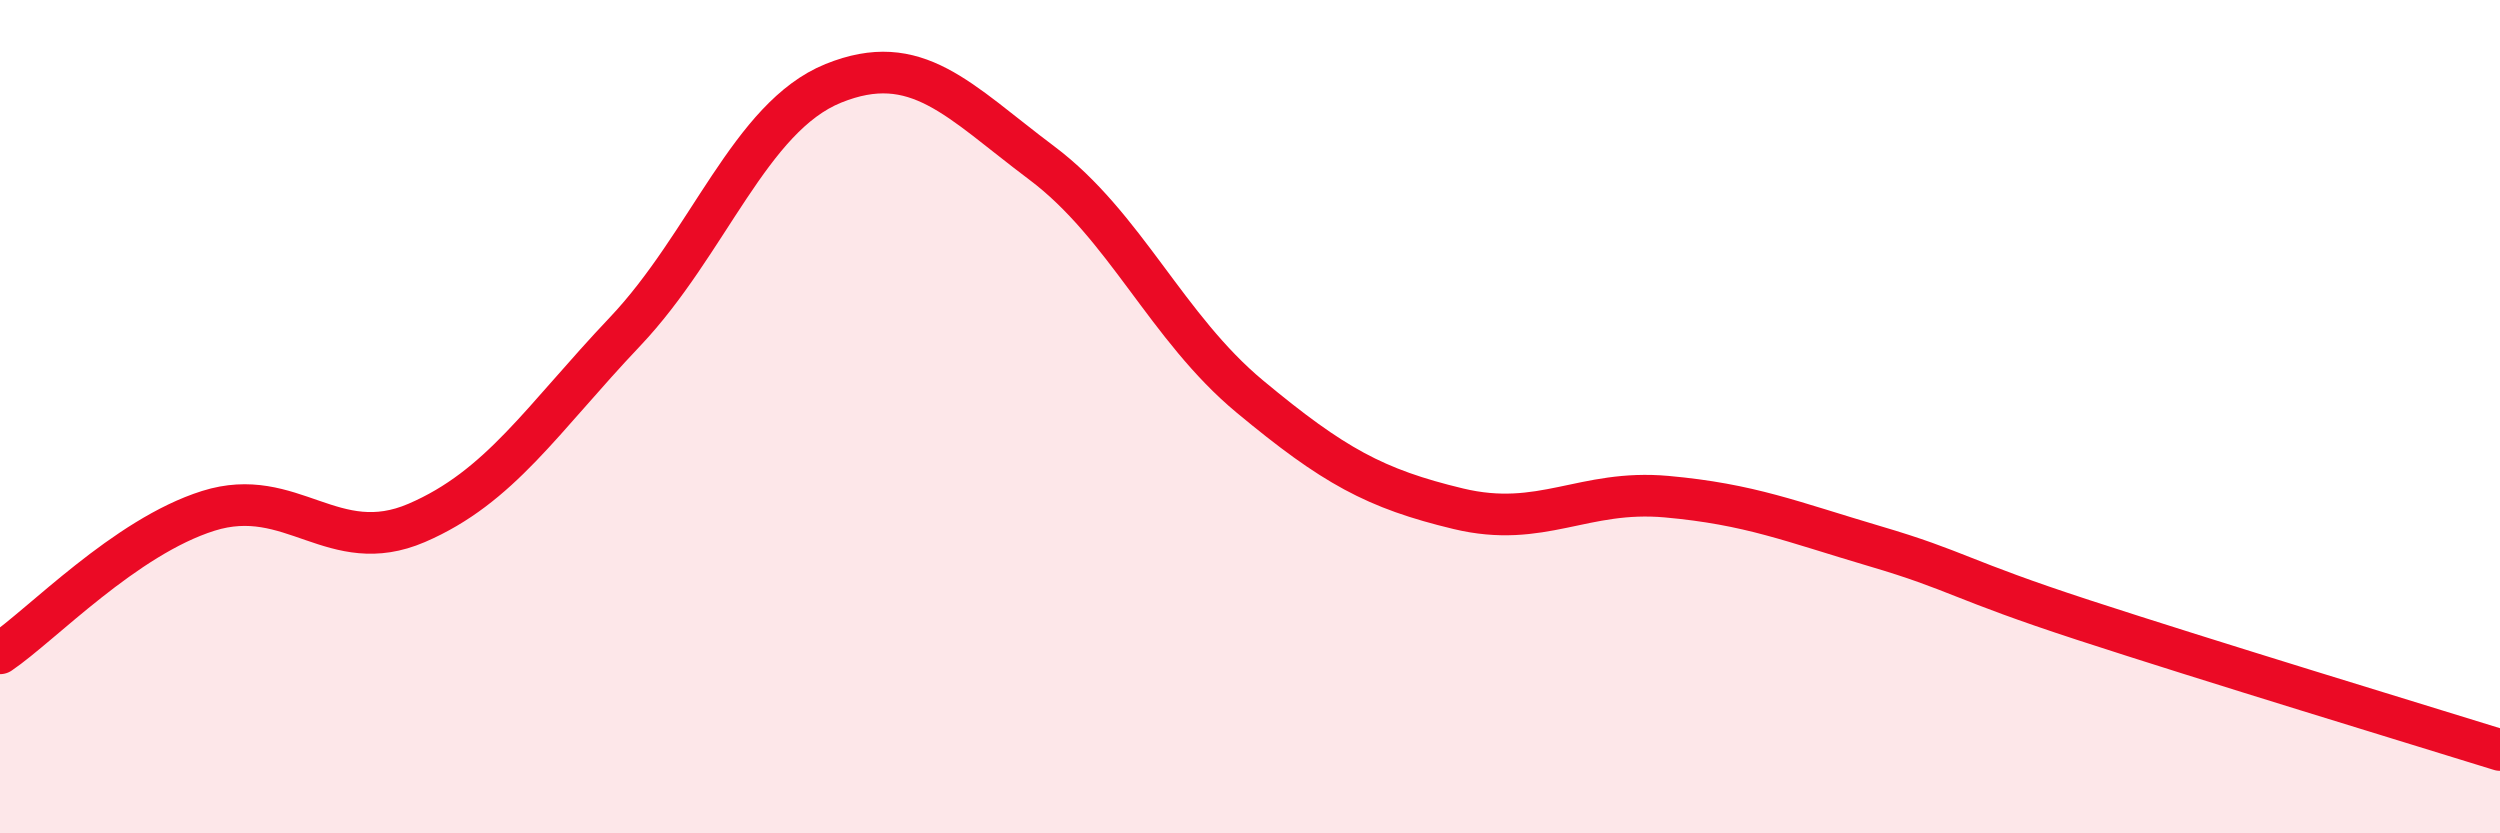
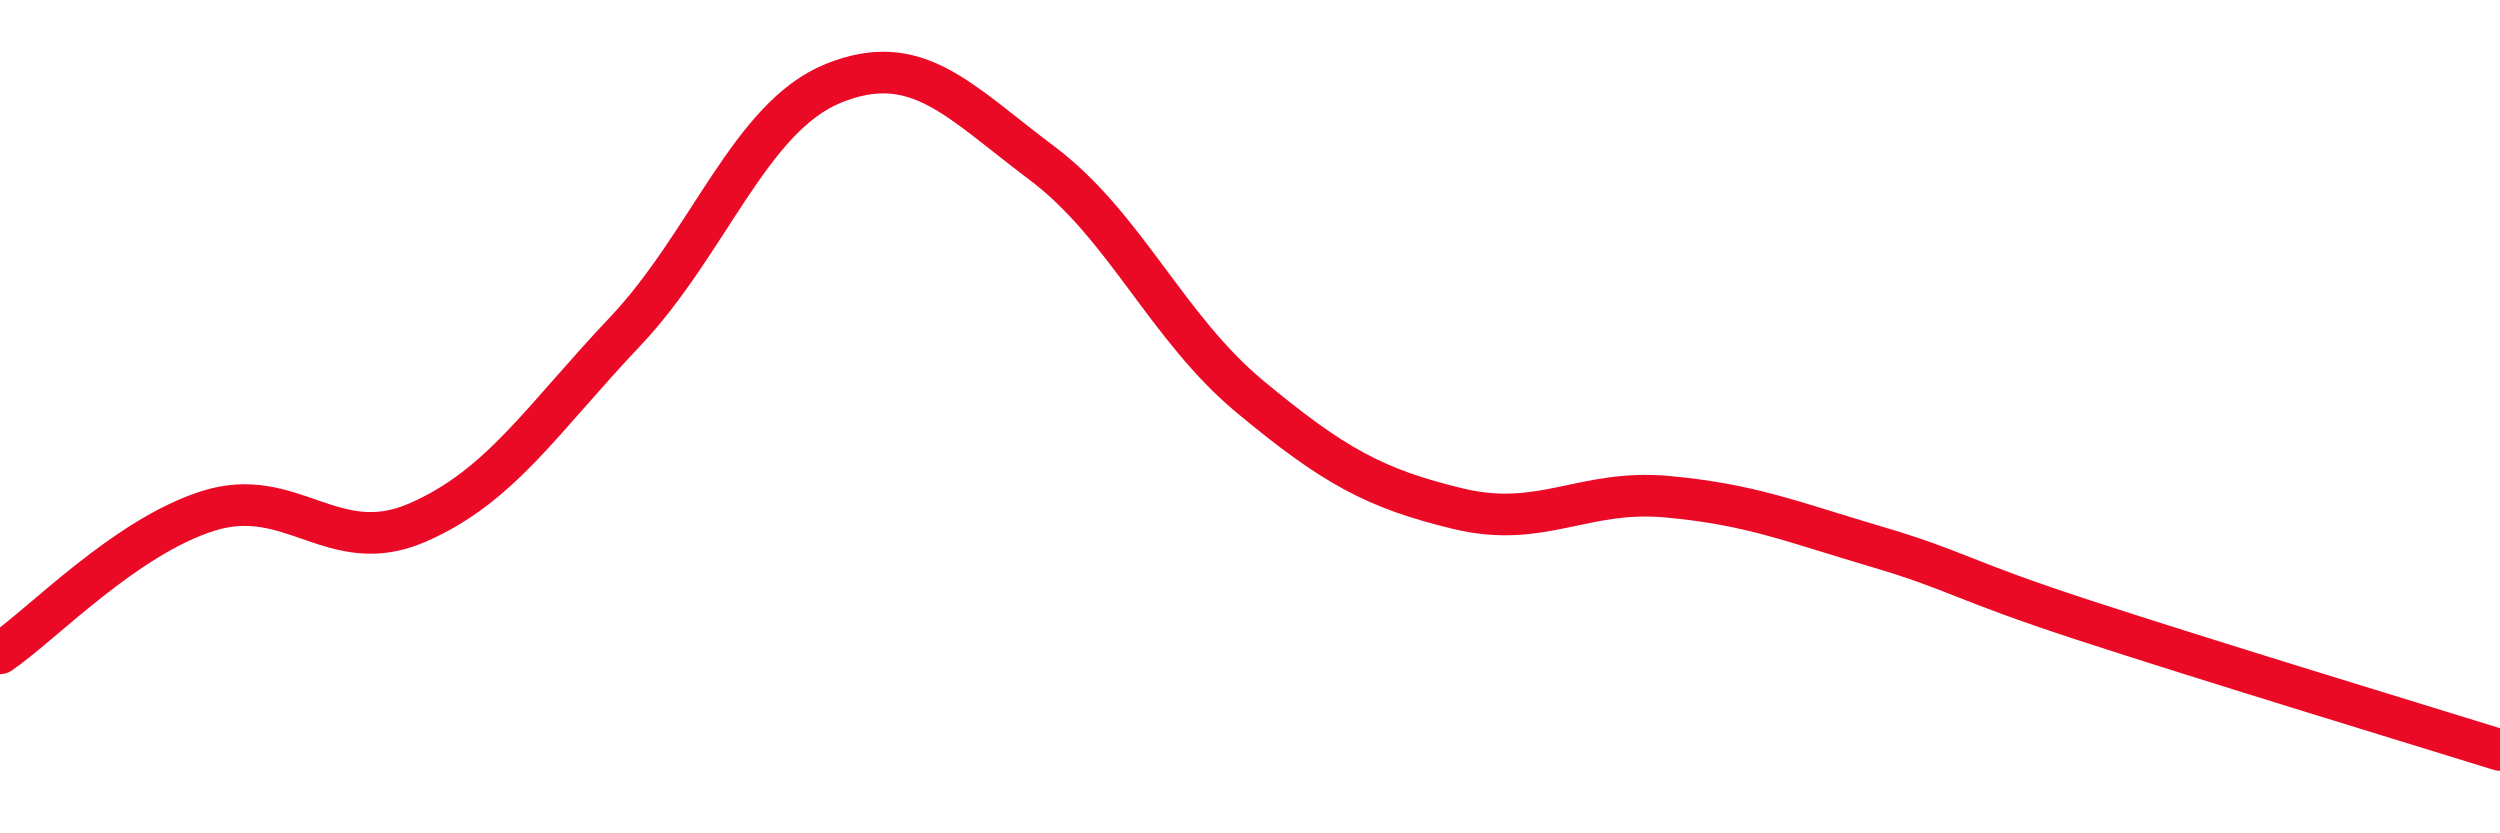
<svg xmlns="http://www.w3.org/2000/svg" width="60" height="20" viewBox="0 0 60 20">
-   <path d="M 0,15.68 C 1,15 3,12.89 5,12.26 C 7,11.63 8,13.41 10,12.55 C 12,11.69 13,10.07 15,7.96 C 17,5.85 18,2.81 20,2 C 22,1.19 23,2.41 25,3.91 C 27,5.41 28,7.86 30,9.52 C 32,11.18 33,11.73 35,12.21 C 37,12.69 38,11.74 40,11.92 C 42,12.1 43,12.52 45,13.11 C 47,13.7 47,13.9 50,14.88 C 53,15.86 58,17.38 60,18L60 20L0 20Z" fill="#EB0A25" opacity="0.1" stroke-linecap="round" stroke-linejoin="round" />
  <path d="M 0,15.68 C 1,15 3,12.89 5,12.26 C 7,11.63 8,13.41 10,12.55 C 12,11.69 13,10.07 15,7.96 C 17,5.85 18,2.81 20,2 C 22,1.19 23,2.41 25,3.91 C 27,5.41 28,7.86 30,9.52 C 32,11.18 33,11.73 35,12.21 C 37,12.69 38,11.74 40,11.92 C 42,12.1 43,12.52 45,13.11 C 47,13.7 47,13.9 50,14.88 C 53,15.86 58,17.38 60,18" stroke="#EB0A25" stroke-width="1" fill="none" stroke-linecap="round" stroke-linejoin="round" />
</svg>